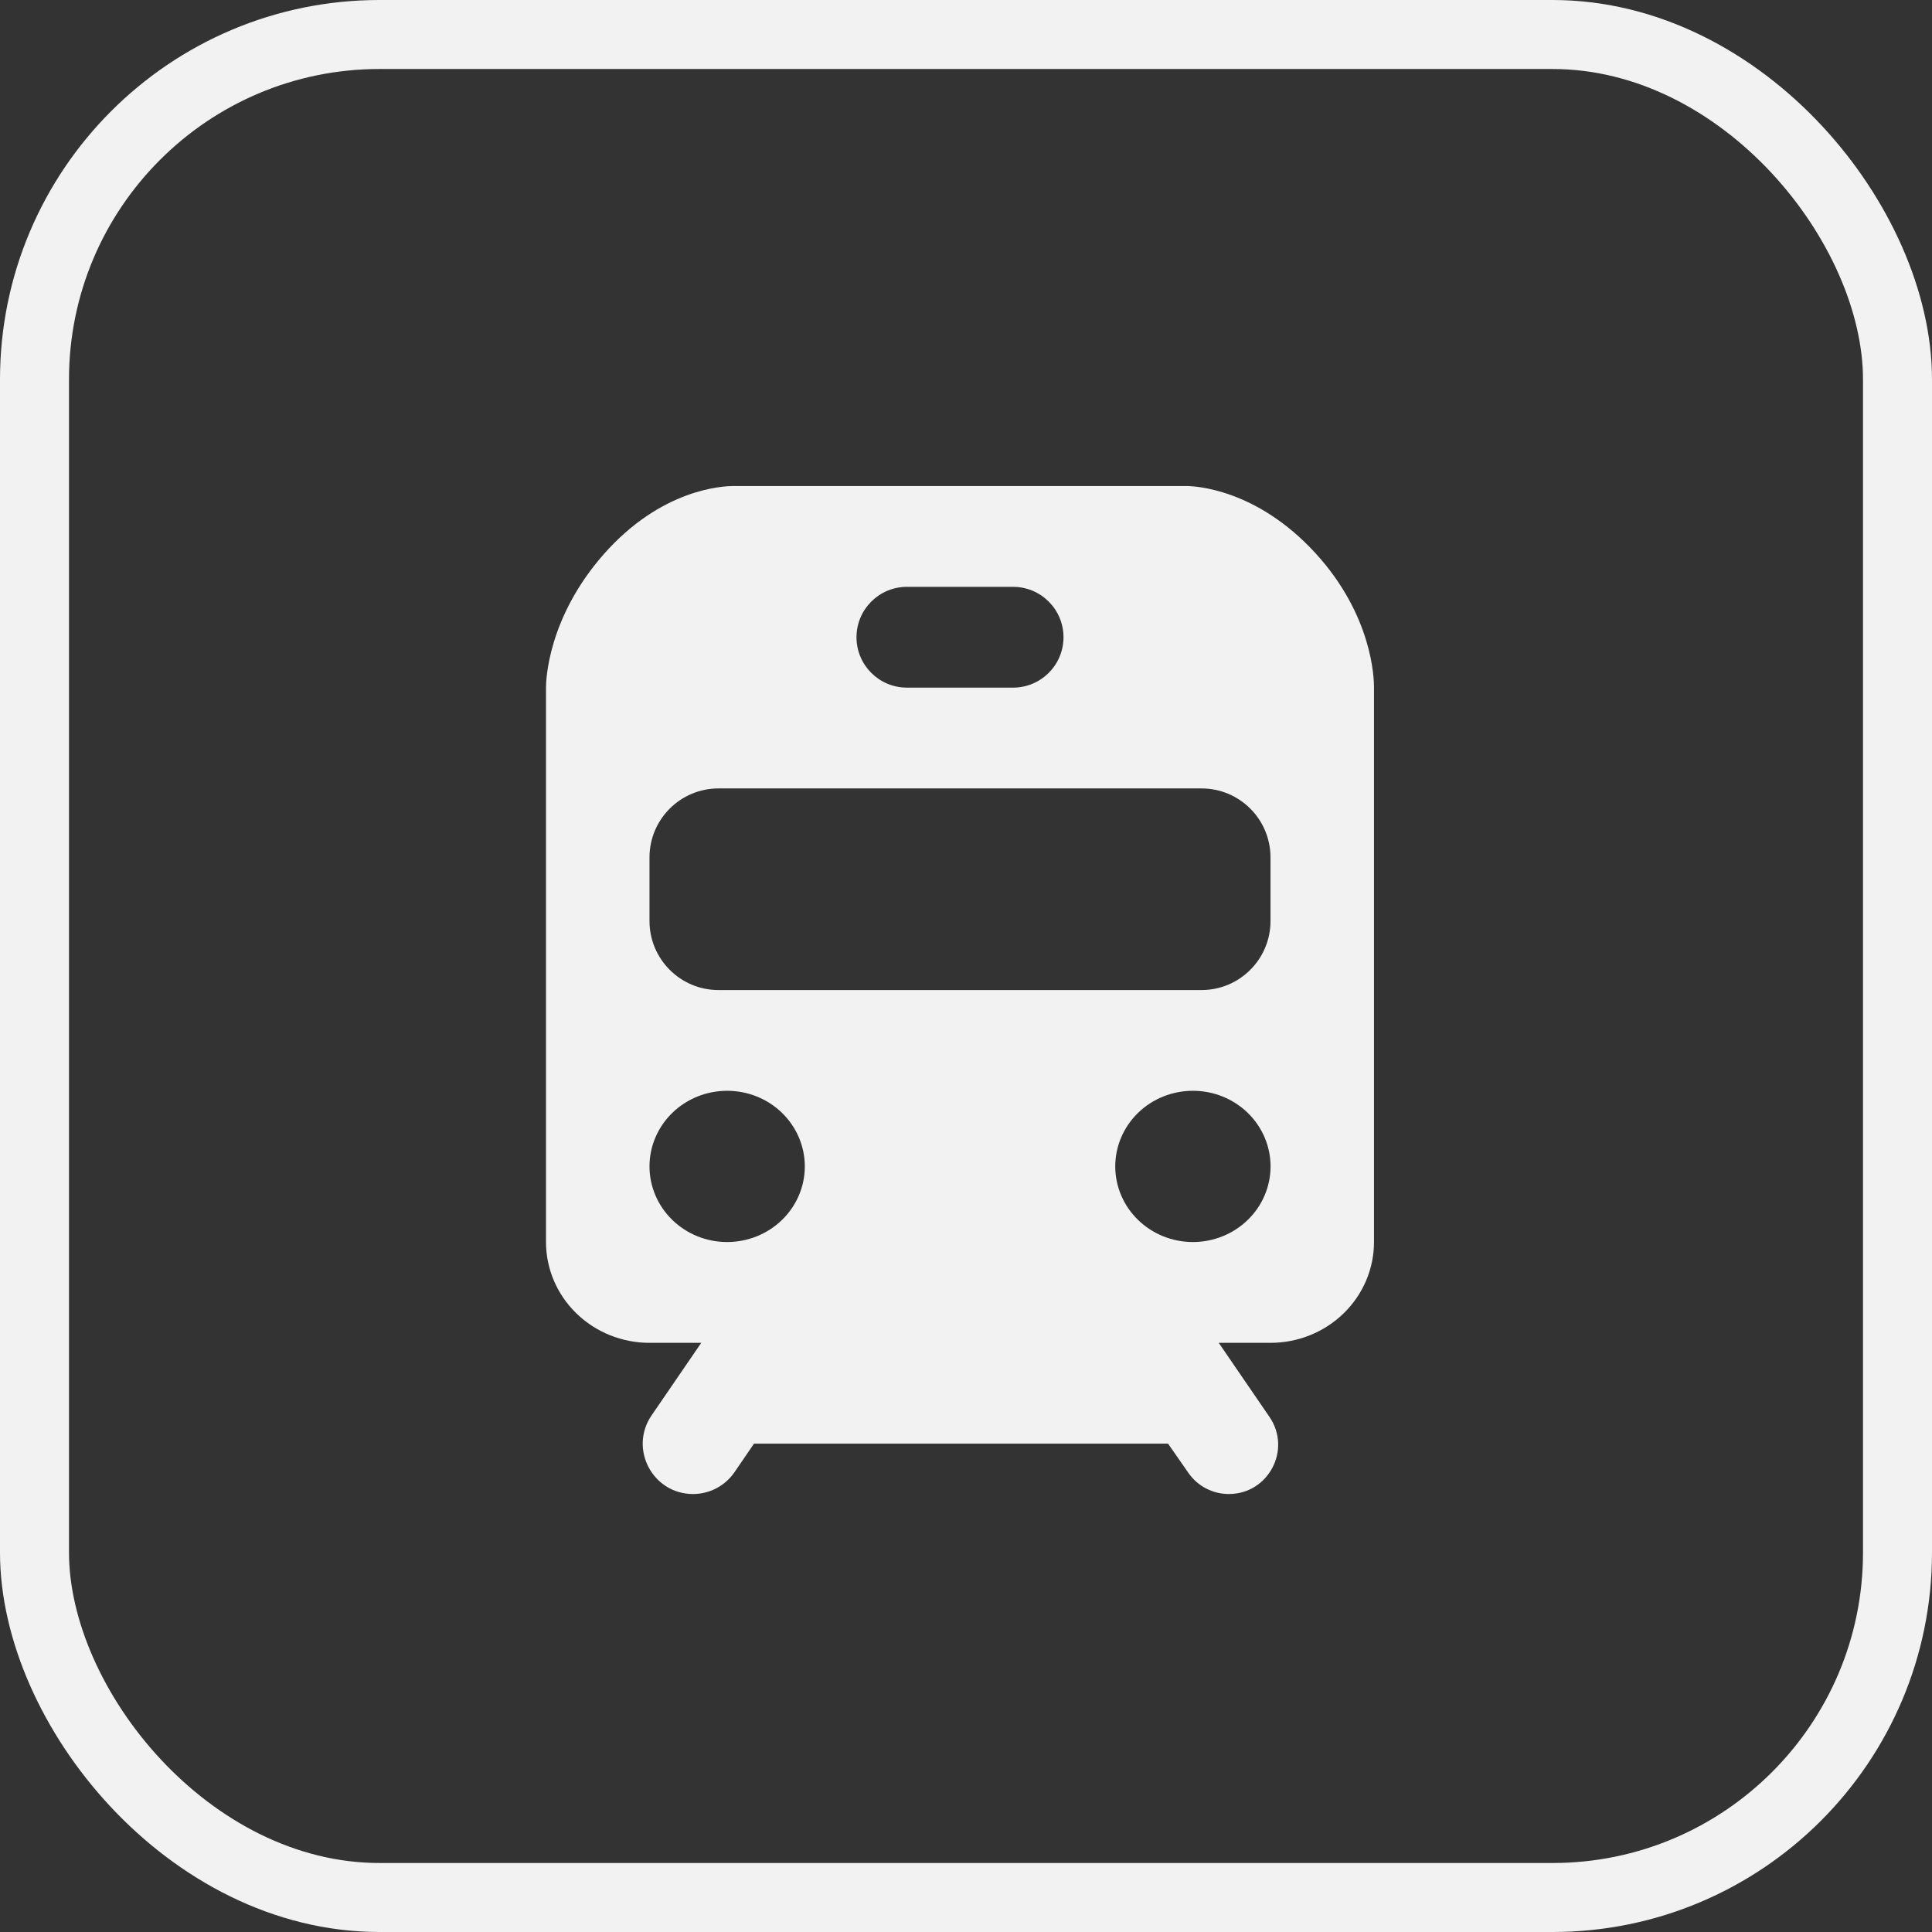
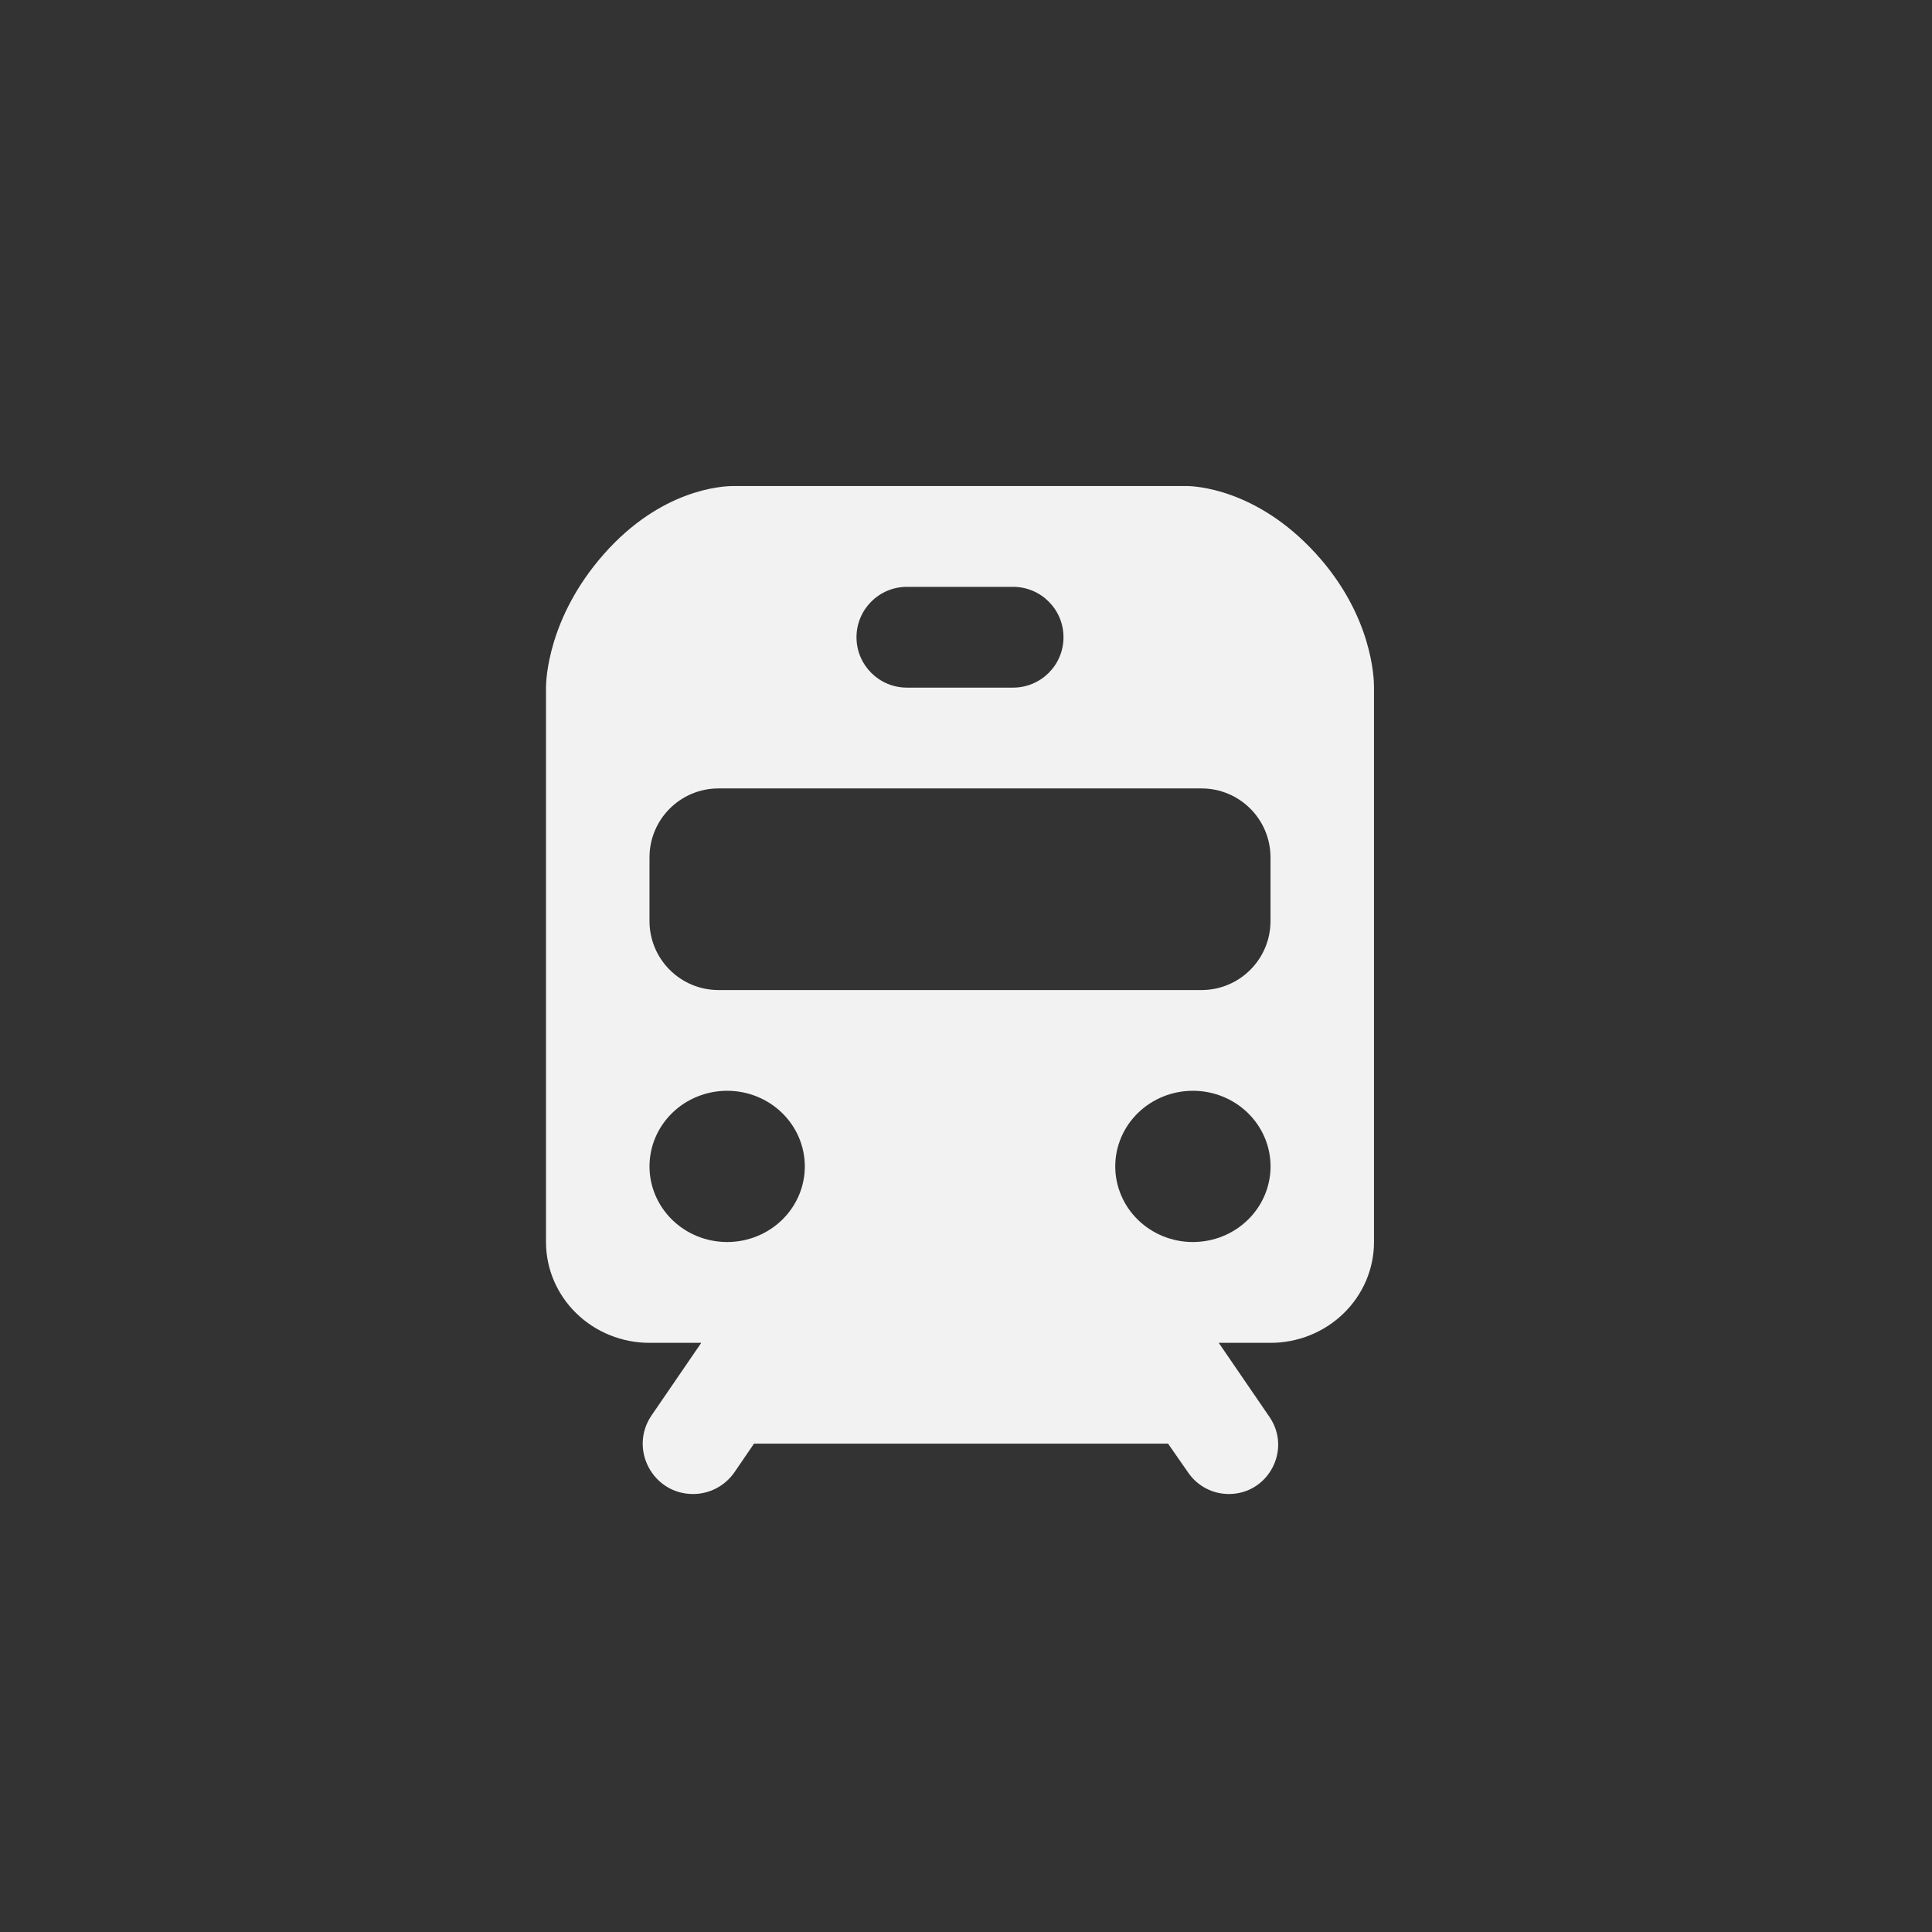
<svg xmlns="http://www.w3.org/2000/svg" width="56" height="56" viewBox="0 0 56 56" fill="none">
  <rect x="0" y="0" width="56" height="56" fill="#333333" stroke="none" />
  <path d="M34.389 14.088H21.258C20.922 14.088 19.159 14.183 17.503 16.061C15.873 17.91 15.826 19.73 15.826 19.931V36.001C15.826 36.776 16.142 37.519 16.705 38.067C17.267 38.615 18.03 38.923 18.826 38.923H20.326L18.886 41.026C18.225 41.993 18.917 43.305 20.088 43.305C20.568 43.305 21.018 43.068 21.29 42.672L21.856 41.844H33.856L34.446 42.692C34.712 43.076 35.151 43.305 35.618 43.305C36.767 43.305 37.445 42.018 36.797 41.071L35.326 38.923H36.826C37.622 38.923 38.385 38.615 38.947 38.067C39.51 37.519 39.826 36.776 39.826 36.001V19.931C39.828 19.657 39.778 17.837 38.133 16.038C36.399 14.142 34.59 14.088 34.389 14.088ZM24.826 18.471C24.826 17.664 25.48 17.01 26.287 17.01H29.365C30.172 17.01 30.826 17.664 30.826 18.471C30.826 19.277 30.172 19.931 29.365 19.931H26.287C25.48 19.931 24.826 19.277 24.826 18.471ZM21.076 36.001C20.479 36.001 19.907 35.77 19.485 35.358C19.063 34.947 18.826 34.389 18.826 33.808C18.826 33.227 19.064 32.669 19.486 32.258C19.908 31.847 20.481 31.617 21.078 31.617C21.675 31.617 22.247 31.848 22.669 32.259C23.091 32.671 23.328 33.228 23.328 33.81C23.328 34.391 23.09 34.949 22.668 35.359C22.246 35.77 21.673 36.001 21.076 36.001ZM34.576 36.001C33.979 36.001 33.407 35.77 32.985 35.358C32.563 34.947 32.326 34.389 32.326 33.808C32.326 33.227 32.564 32.669 32.986 32.258C33.408 31.847 33.981 31.617 34.578 31.617C35.175 31.617 35.747 31.848 36.169 32.259C36.591 32.671 36.828 33.228 36.828 33.81C36.827 34.391 36.59 34.949 36.168 35.359C35.746 35.77 35.173 36.001 34.576 36.001ZM36.826 26.697C36.826 27.801 35.931 28.697 34.826 28.697H20.826C19.722 28.697 18.826 27.801 18.826 26.697V24.853C18.826 23.748 19.722 22.853 20.826 22.853H34.826C35.931 22.853 36.826 23.748 36.826 24.853V26.697Z" fill="#F2F2F2" />
-   <rect x="1" y="1" width="54" height="54" rx="10" stroke="#F2F2F2" stroke-width="2" />
</svg>